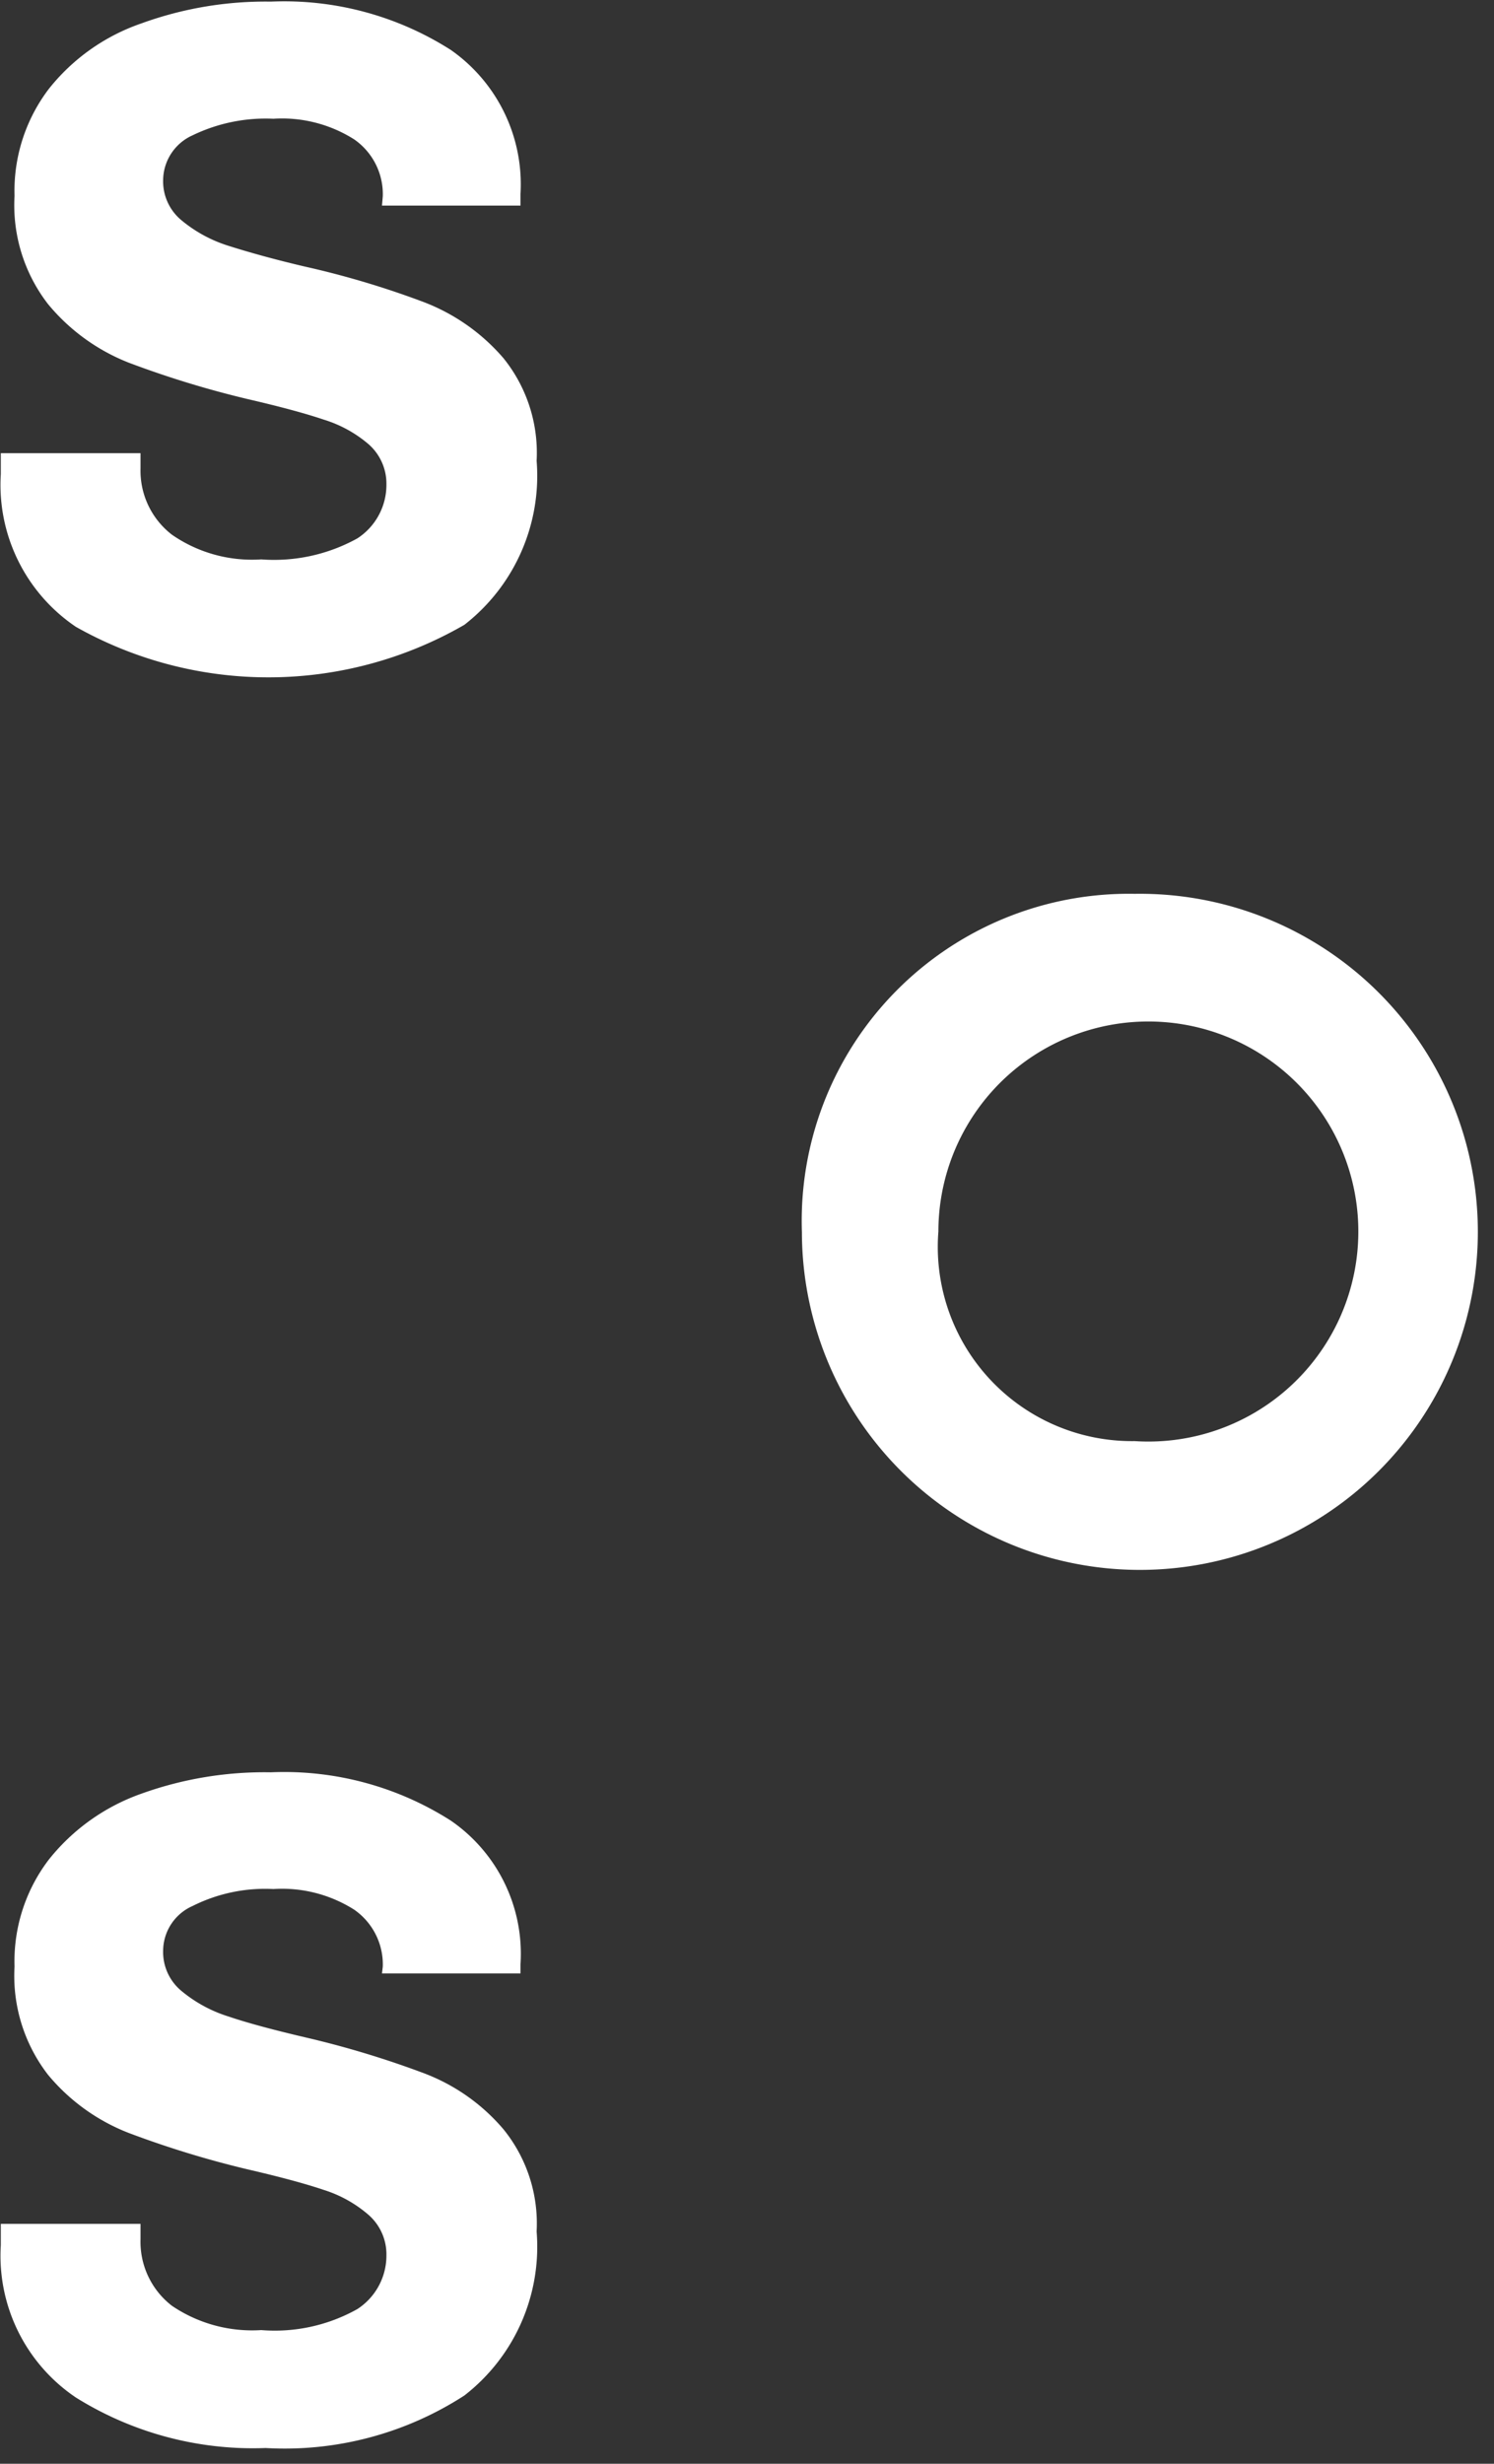
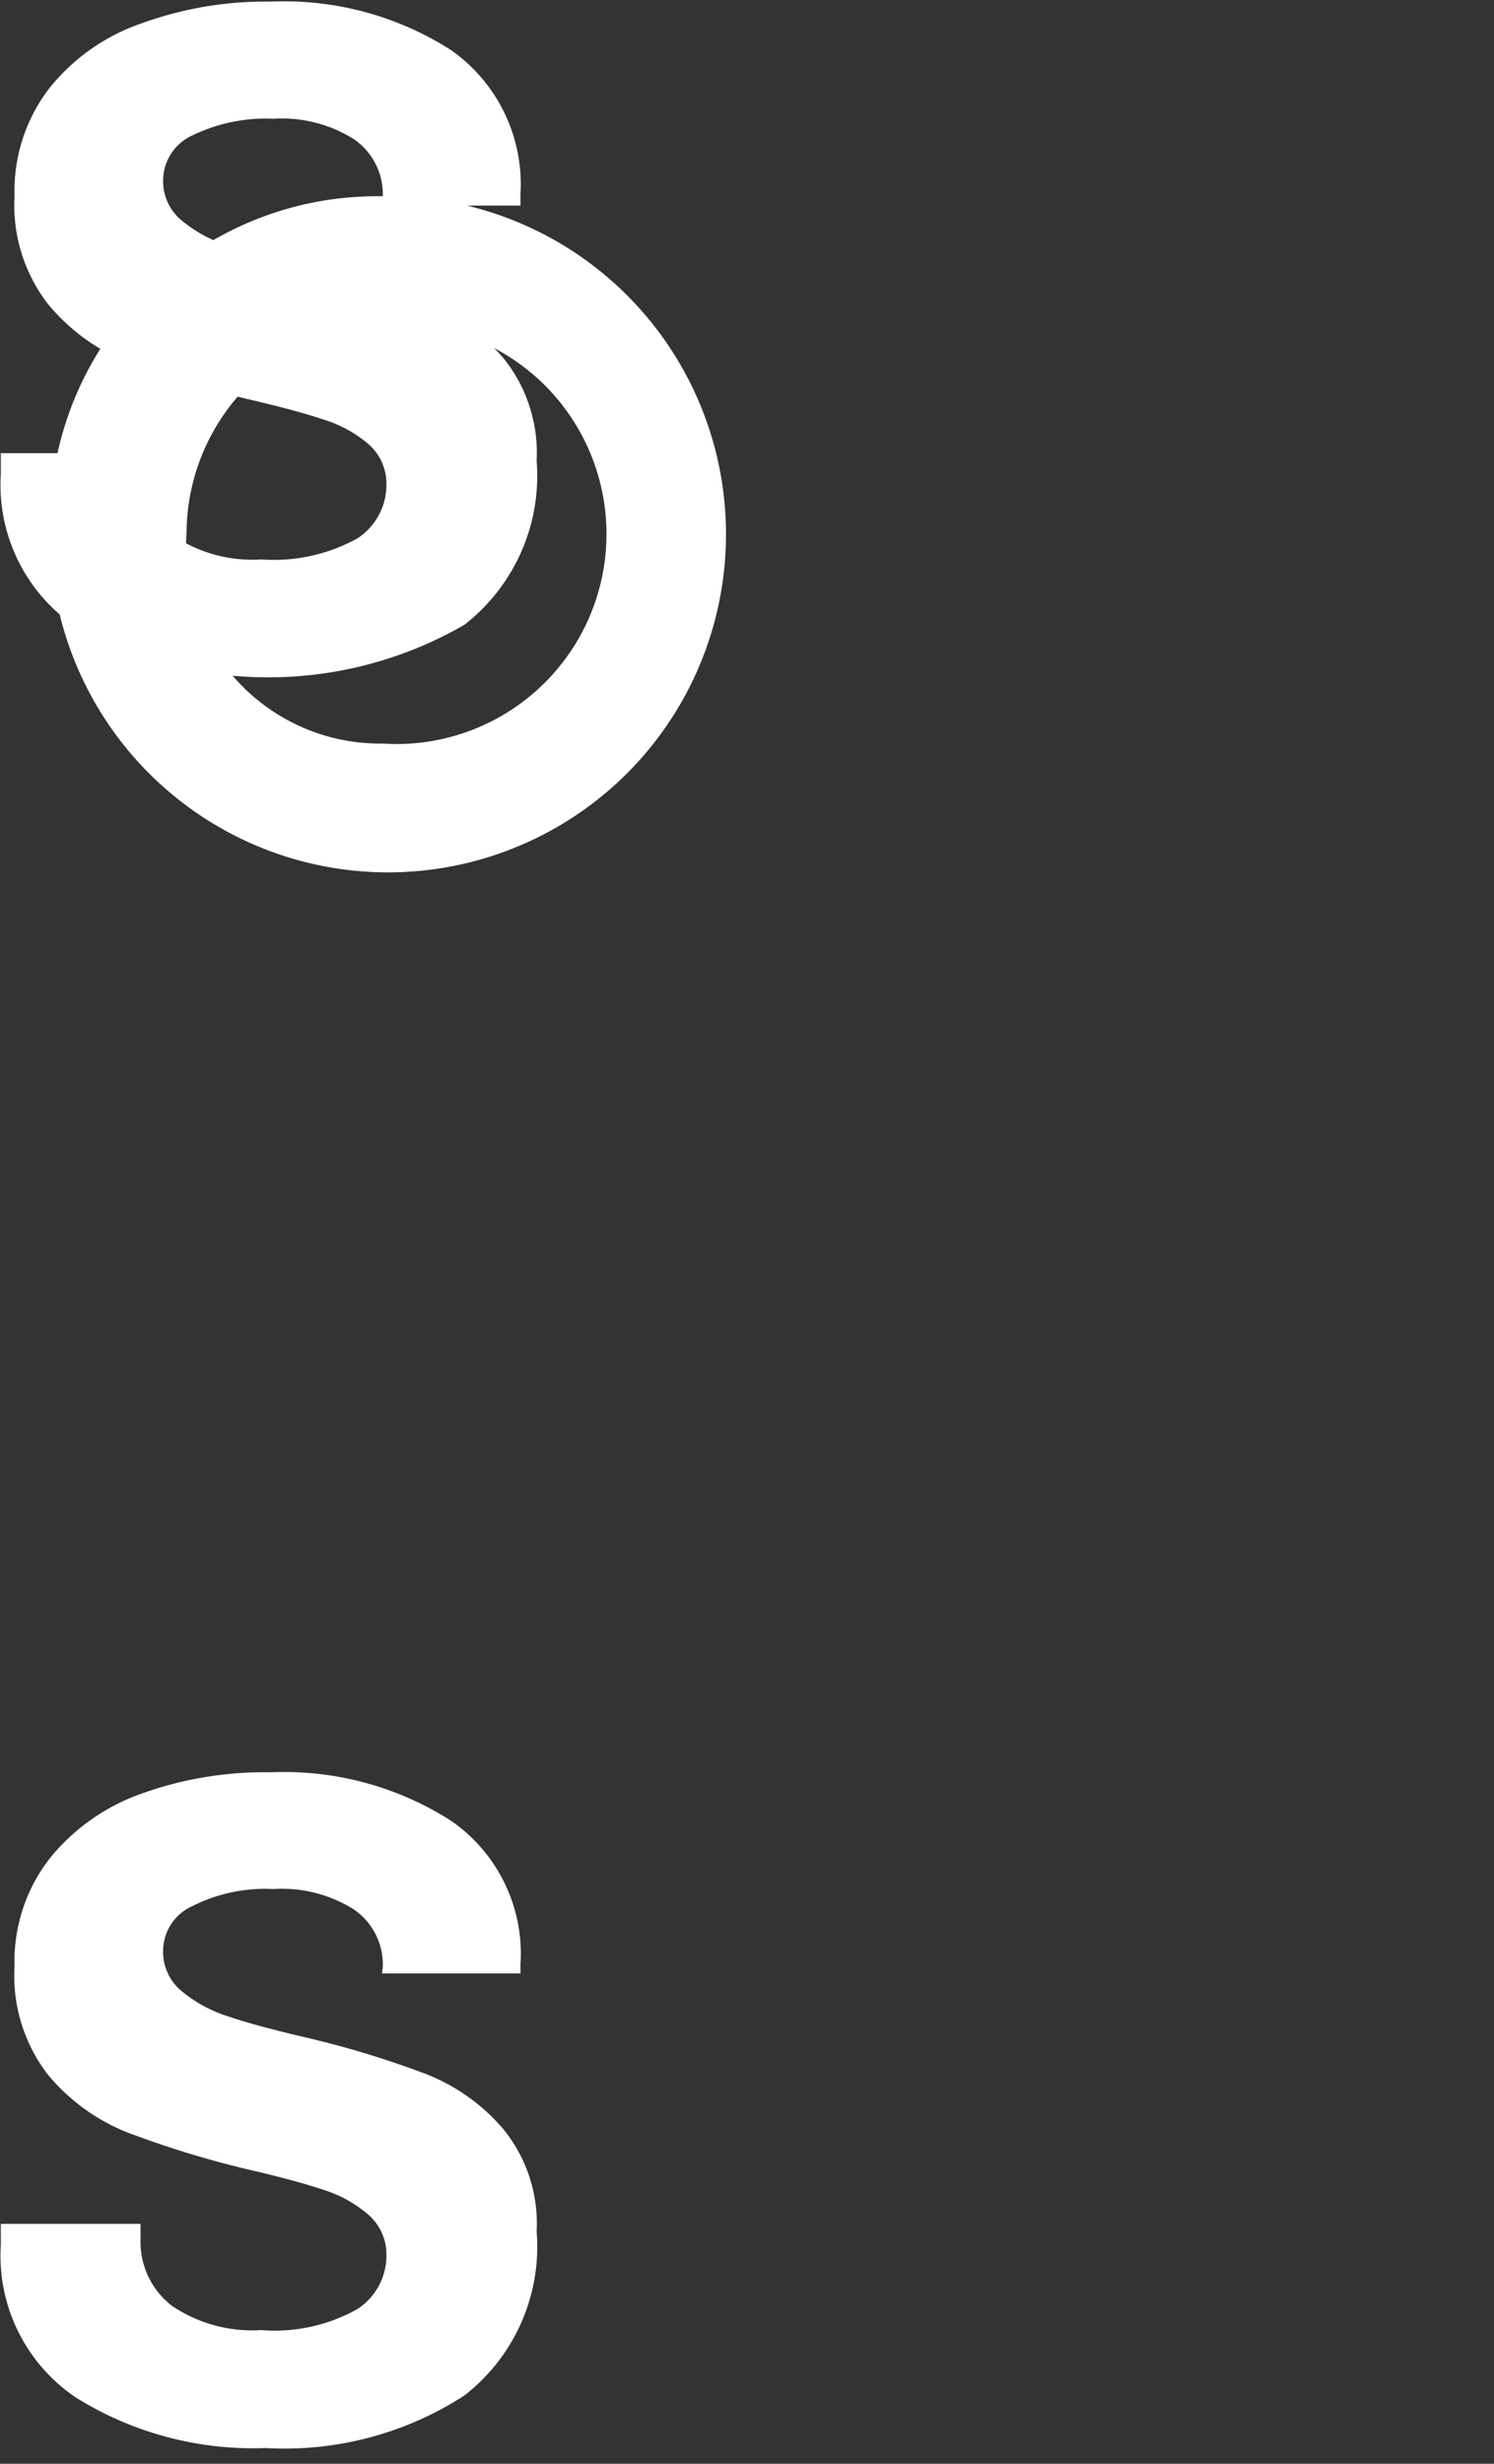
<svg xmlns="http://www.w3.org/2000/svg" width="37" height="61" viewBox="0 0 37 61">
  <rect x="0" y="0" width="37" height="61" fill="#333333" stroke="none" />
  <title>SOS logo</title>
  <g fill="#ffffff">
-     <path d="M9.48 48.69a1.65 1.65 0 0 0-.71-1.41 3.34 3.34 0 0 0-2-.51 4 4 0 0 0-2 .42 1.22 1.22 0 0 0-.73 1.1 1.25 1.25 0 0 0 .45 1 3.4 3.4 0 0 0 1.15.63c.47.16 1.1.33 1.91.52a23.5 23.5 0 0 1 2.92.88 4.82 4.82 0 0 1 2 1.4 3.7 3.7 0 0 1 .82 2.53 4.66 4.66 0 0 1-1.79 4.06 8.19 8.19 0 0 1-4.92 1.3 8.28 8.28 0 0 1-4.7-1.25 4.23 4.23 0 0 1-1.86-3.77v-.53h3.46v.38a2 2 0 0 0 .78 1.65 3.54 3.54 0 0 0 2.21.6 4.18 4.18 0 0 0 2.38-.52 1.58 1.58 0 0 0 .72-1.33 1.3 1.3 0 0 0-.44-1 3.12 3.12 0 0 0-1.11-.62q-.68-.23-1.89-.51a24.23 24.23 0 0 1-2.94-.9 4.9 4.9 0 0 1-2-1.44 4 4 0 0 1-.83-2.68 4.15 4.15 0 0 1 .85-2.65 5.09 5.09 0 0 1 2.29-1.63 9 9 0 0 1 3.21-.53 7.67 7.67 0 0 1 4.46 1.2 4 4 0 0 1 1.72 3.56v.22H9.46zM9.48 4.86a1.65 1.65 0 0 0-.71-1.41 3.34 3.34 0 0 0-2-.51 4.15 4.15 0 0 0-2 .41 1.23 1.23 0 0 0-.73 1.1 1.25 1.25 0 0 0 .45 1 3.4 3.4 0 0 0 1.15.63c.47.15 1.1.33 1.91.52a22.06 22.06 0 0 1 2.92.87 4.92 4.92 0 0 1 2 1.4 3.73 3.73 0 0 1 .82 2.54 4.67 4.67 0 0 1-1.79 4.06 9.71 9.71 0 0 1-9.62.05 4.24 4.24 0 0 1-1.86-3.78v-.52h3.46v.38a2 2 0 0 0 .78 1.64 3.48 3.48 0 0 0 2.21.61 4.26 4.26 0 0 0 2.38-.52A1.58 1.58 0 0 0 9.57 12a1.3 1.3 0 0 0-.44-1 3.11 3.11 0 0 0-1.11-.61q-.68-.23-1.89-.51a24.23 24.23 0 0 1-2.94-.9 4.93 4.93 0 0 1-2-1.45 4 4 0 0 1-.83-2.68 4.17 4.17 0 0 1 .85-2.65A5 5 0 0 1 3.5.58 9 9 0 0 1 6.71.04a7.67 7.67 0 0 1 4.46 1.2 4.06 4.06 0 0 1 1.72 3.57v.28H9.46zM28.1 22.13a8.37 8.37 0 1 1-8.24 8.38 8.1 8.1 0 0 1 8.24-8.38zm0 13.55a5.2 5.2 0 1 0-4.86-5.19 4.81 4.81 0 0 0 4.86 5.19z" />
+     <path d="M9.48 48.69a1.65 1.65 0 0 0-.71-1.41 3.34 3.34 0 0 0-2-.51 4 4 0 0 0-2 .42 1.22 1.22 0 0 0-.73 1.1 1.25 1.25 0 0 0 .45 1 3.4 3.4 0 0 0 1.15.63c.47.16 1.1.33 1.91.52a23.5 23.5 0 0 1 2.92.88 4.82 4.82 0 0 1 2 1.4 3.7 3.7 0 0 1 .82 2.53 4.66 4.66 0 0 1-1.79 4.06 8.19 8.19 0 0 1-4.92 1.3 8.28 8.28 0 0 1-4.7-1.25 4.23 4.23 0 0 1-1.86-3.77v-.53h3.46v.38a2 2 0 0 0 .78 1.65 3.54 3.54 0 0 0 2.21.6 4.18 4.18 0 0 0 2.38-.52 1.58 1.58 0 0 0 .72-1.33 1.3 1.3 0 0 0-.44-1 3.12 3.12 0 0 0-1.11-.62q-.68-.23-1.89-.51a24.23 24.23 0 0 1-2.94-.9 4.9 4.9 0 0 1-2-1.44 4 4 0 0 1-.83-2.68 4.15 4.15 0 0 1 .85-2.65 5.09 5.09 0 0 1 2.29-1.63 9 9 0 0 1 3.21-.53 7.67 7.67 0 0 1 4.46 1.2 4 4 0 0 1 1.72 3.56v.22H9.46zM9.48 4.86a1.65 1.65 0 0 0-.71-1.41 3.34 3.34 0 0 0-2-.51 4.15 4.15 0 0 0-2 .41 1.23 1.23 0 0 0-.73 1.1 1.25 1.25 0 0 0 .45 1 3.4 3.4 0 0 0 1.15.63c.47.15 1.1.33 1.91.52a22.06 22.06 0 0 1 2.92.87 4.92 4.92 0 0 1 2 1.4 3.73 3.73 0 0 1 .82 2.54 4.67 4.67 0 0 1-1.79 4.06 9.71 9.71 0 0 1-9.62.05 4.24 4.24 0 0 1-1.86-3.78v-.52h3.46v.38a2 2 0 0 0 .78 1.64 3.48 3.48 0 0 0 2.21.61 4.26 4.26 0 0 0 2.38-.52A1.58 1.58 0 0 0 9.57 12a1.3 1.3 0 0 0-.44-1 3.11 3.11 0 0 0-1.11-.61q-.68-.23-1.89-.51a24.23 24.23 0 0 1-2.94-.9 4.93 4.93 0 0 1-2-1.45 4 4 0 0 1-.83-2.68 4.17 4.17 0 0 1 .85-2.65A5 5 0 0 1 3.5.58 9 9 0 0 1 6.71.04a7.67 7.67 0 0 1 4.46 1.2 4.06 4.06 0 0 1 1.72 3.57v.28H9.46za8.37 8.37 0 1 1-8.24 8.38 8.1 8.1 0 0 1 8.24-8.38zm0 13.55a5.2 5.2 0 1 0-4.86-5.19 4.81 4.81 0 0 0 4.86 5.19z" />
  </g>
</svg>